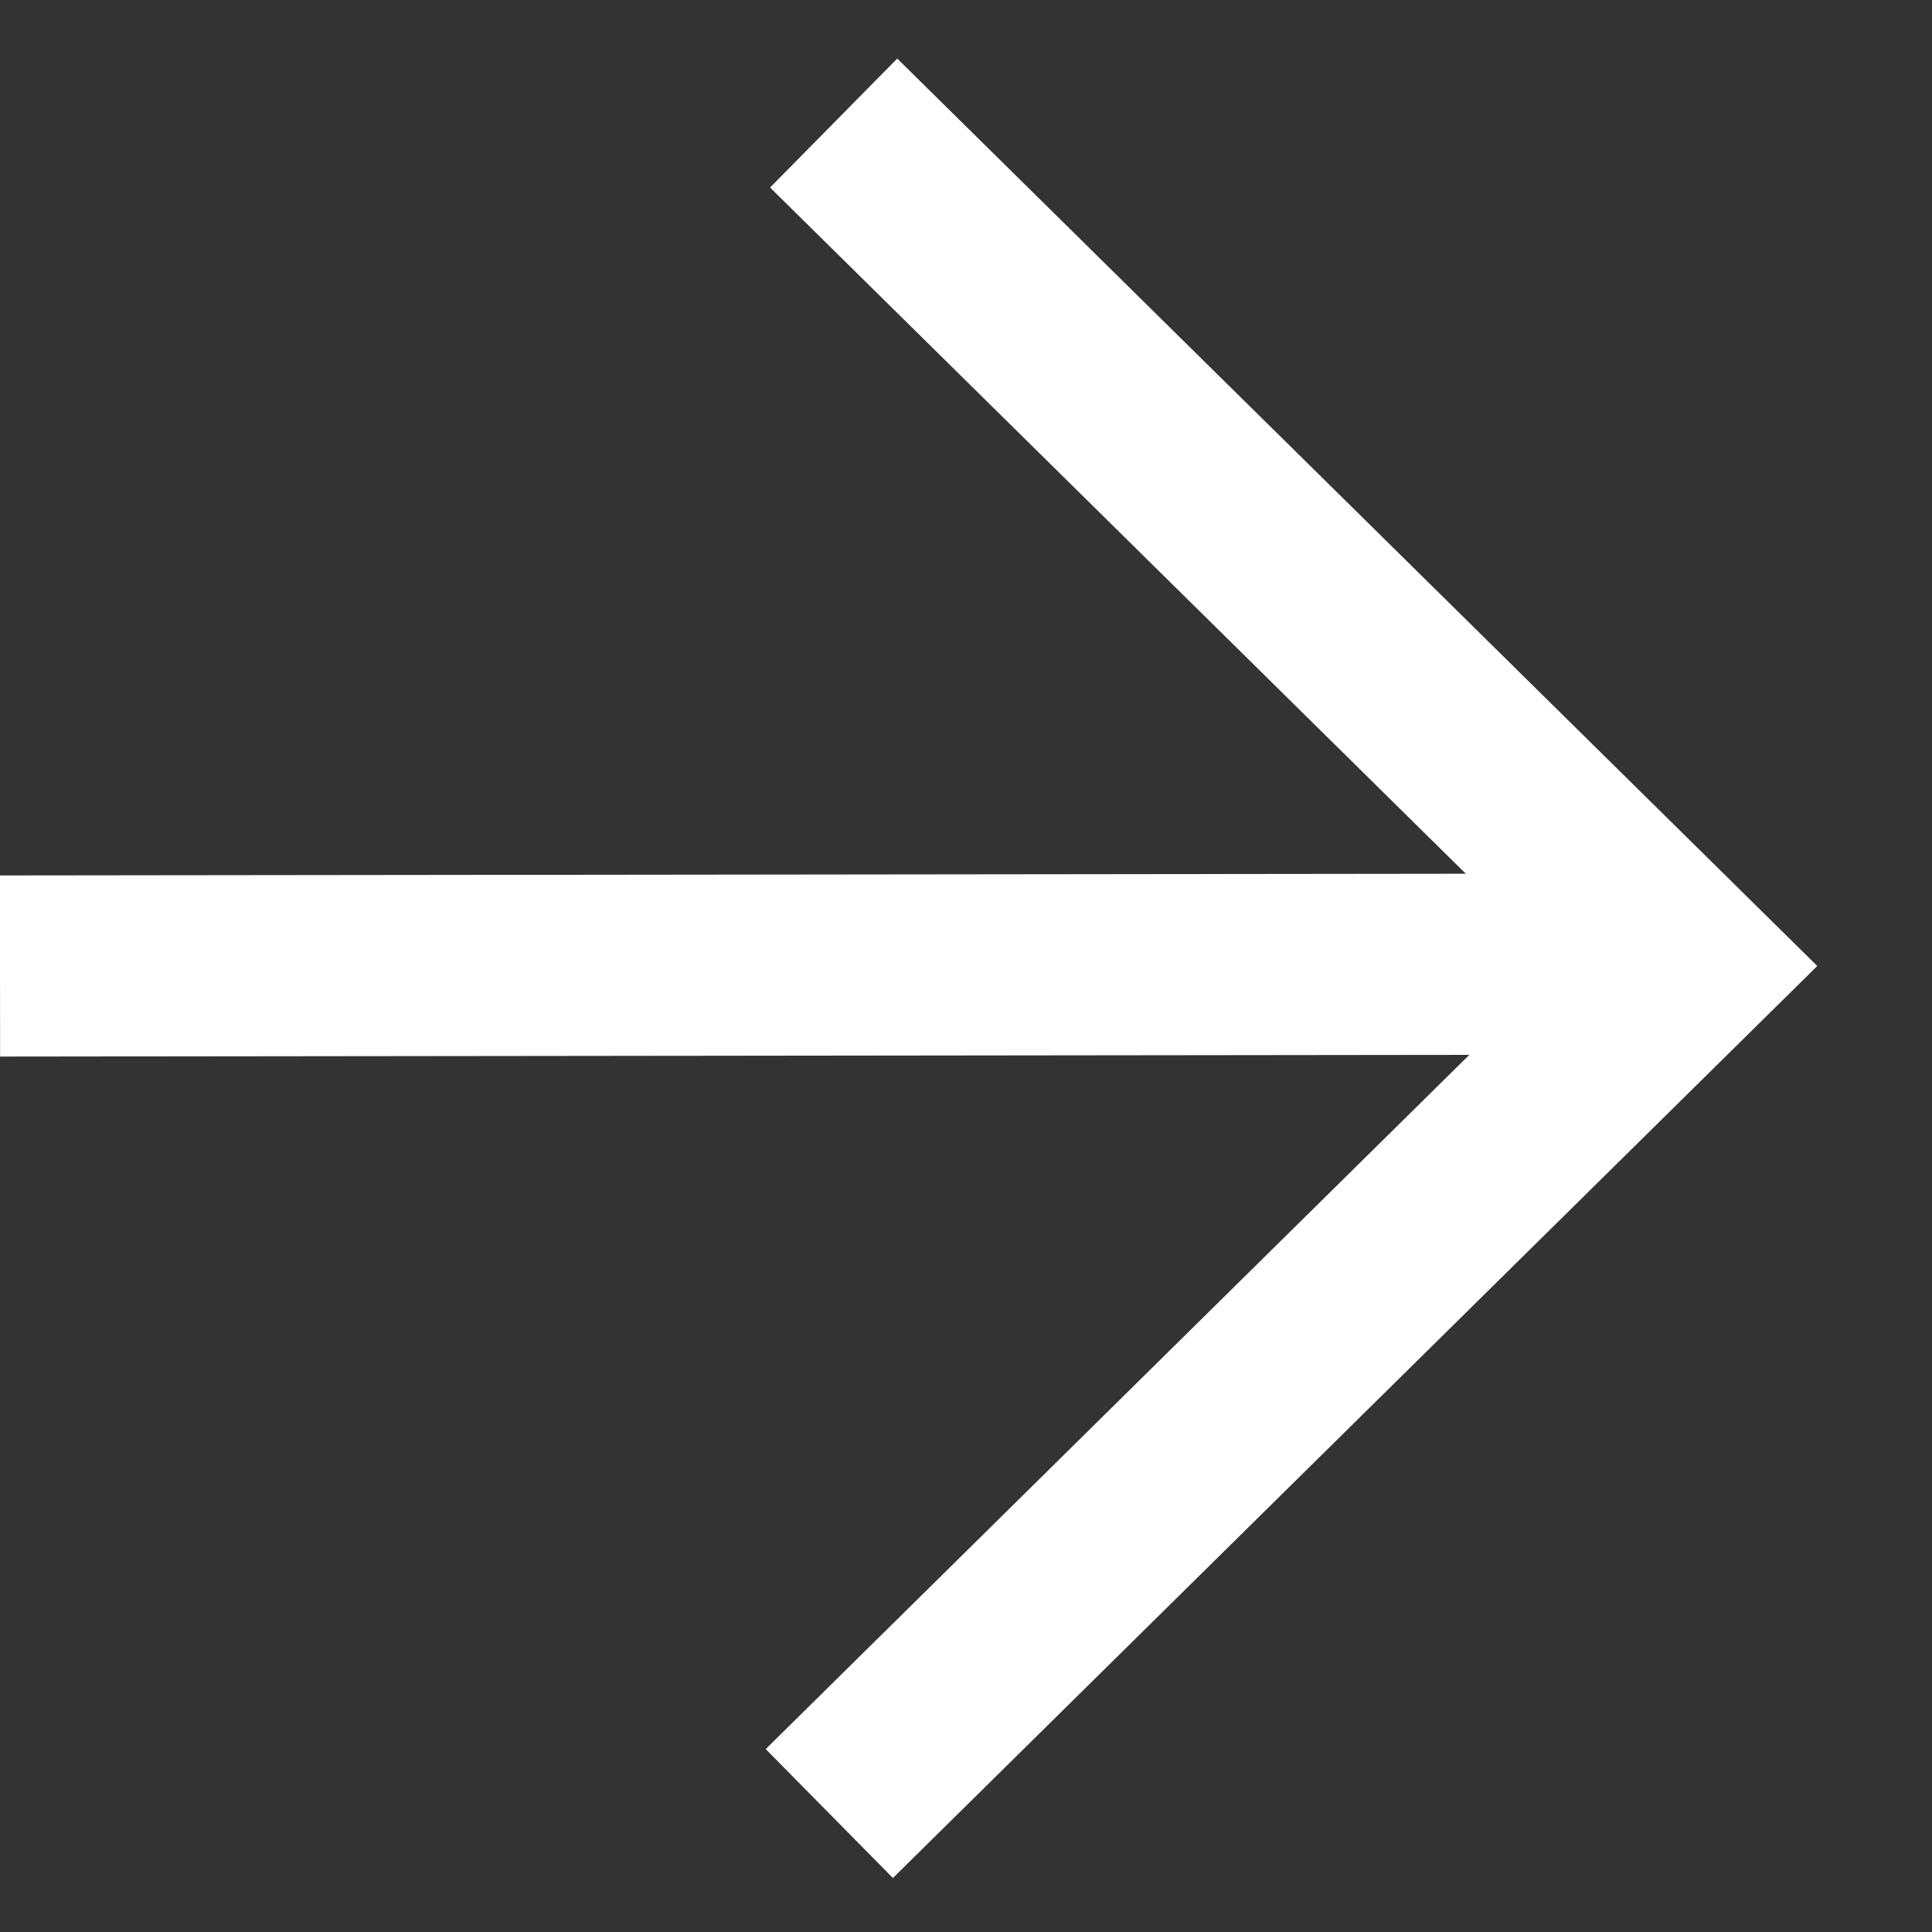
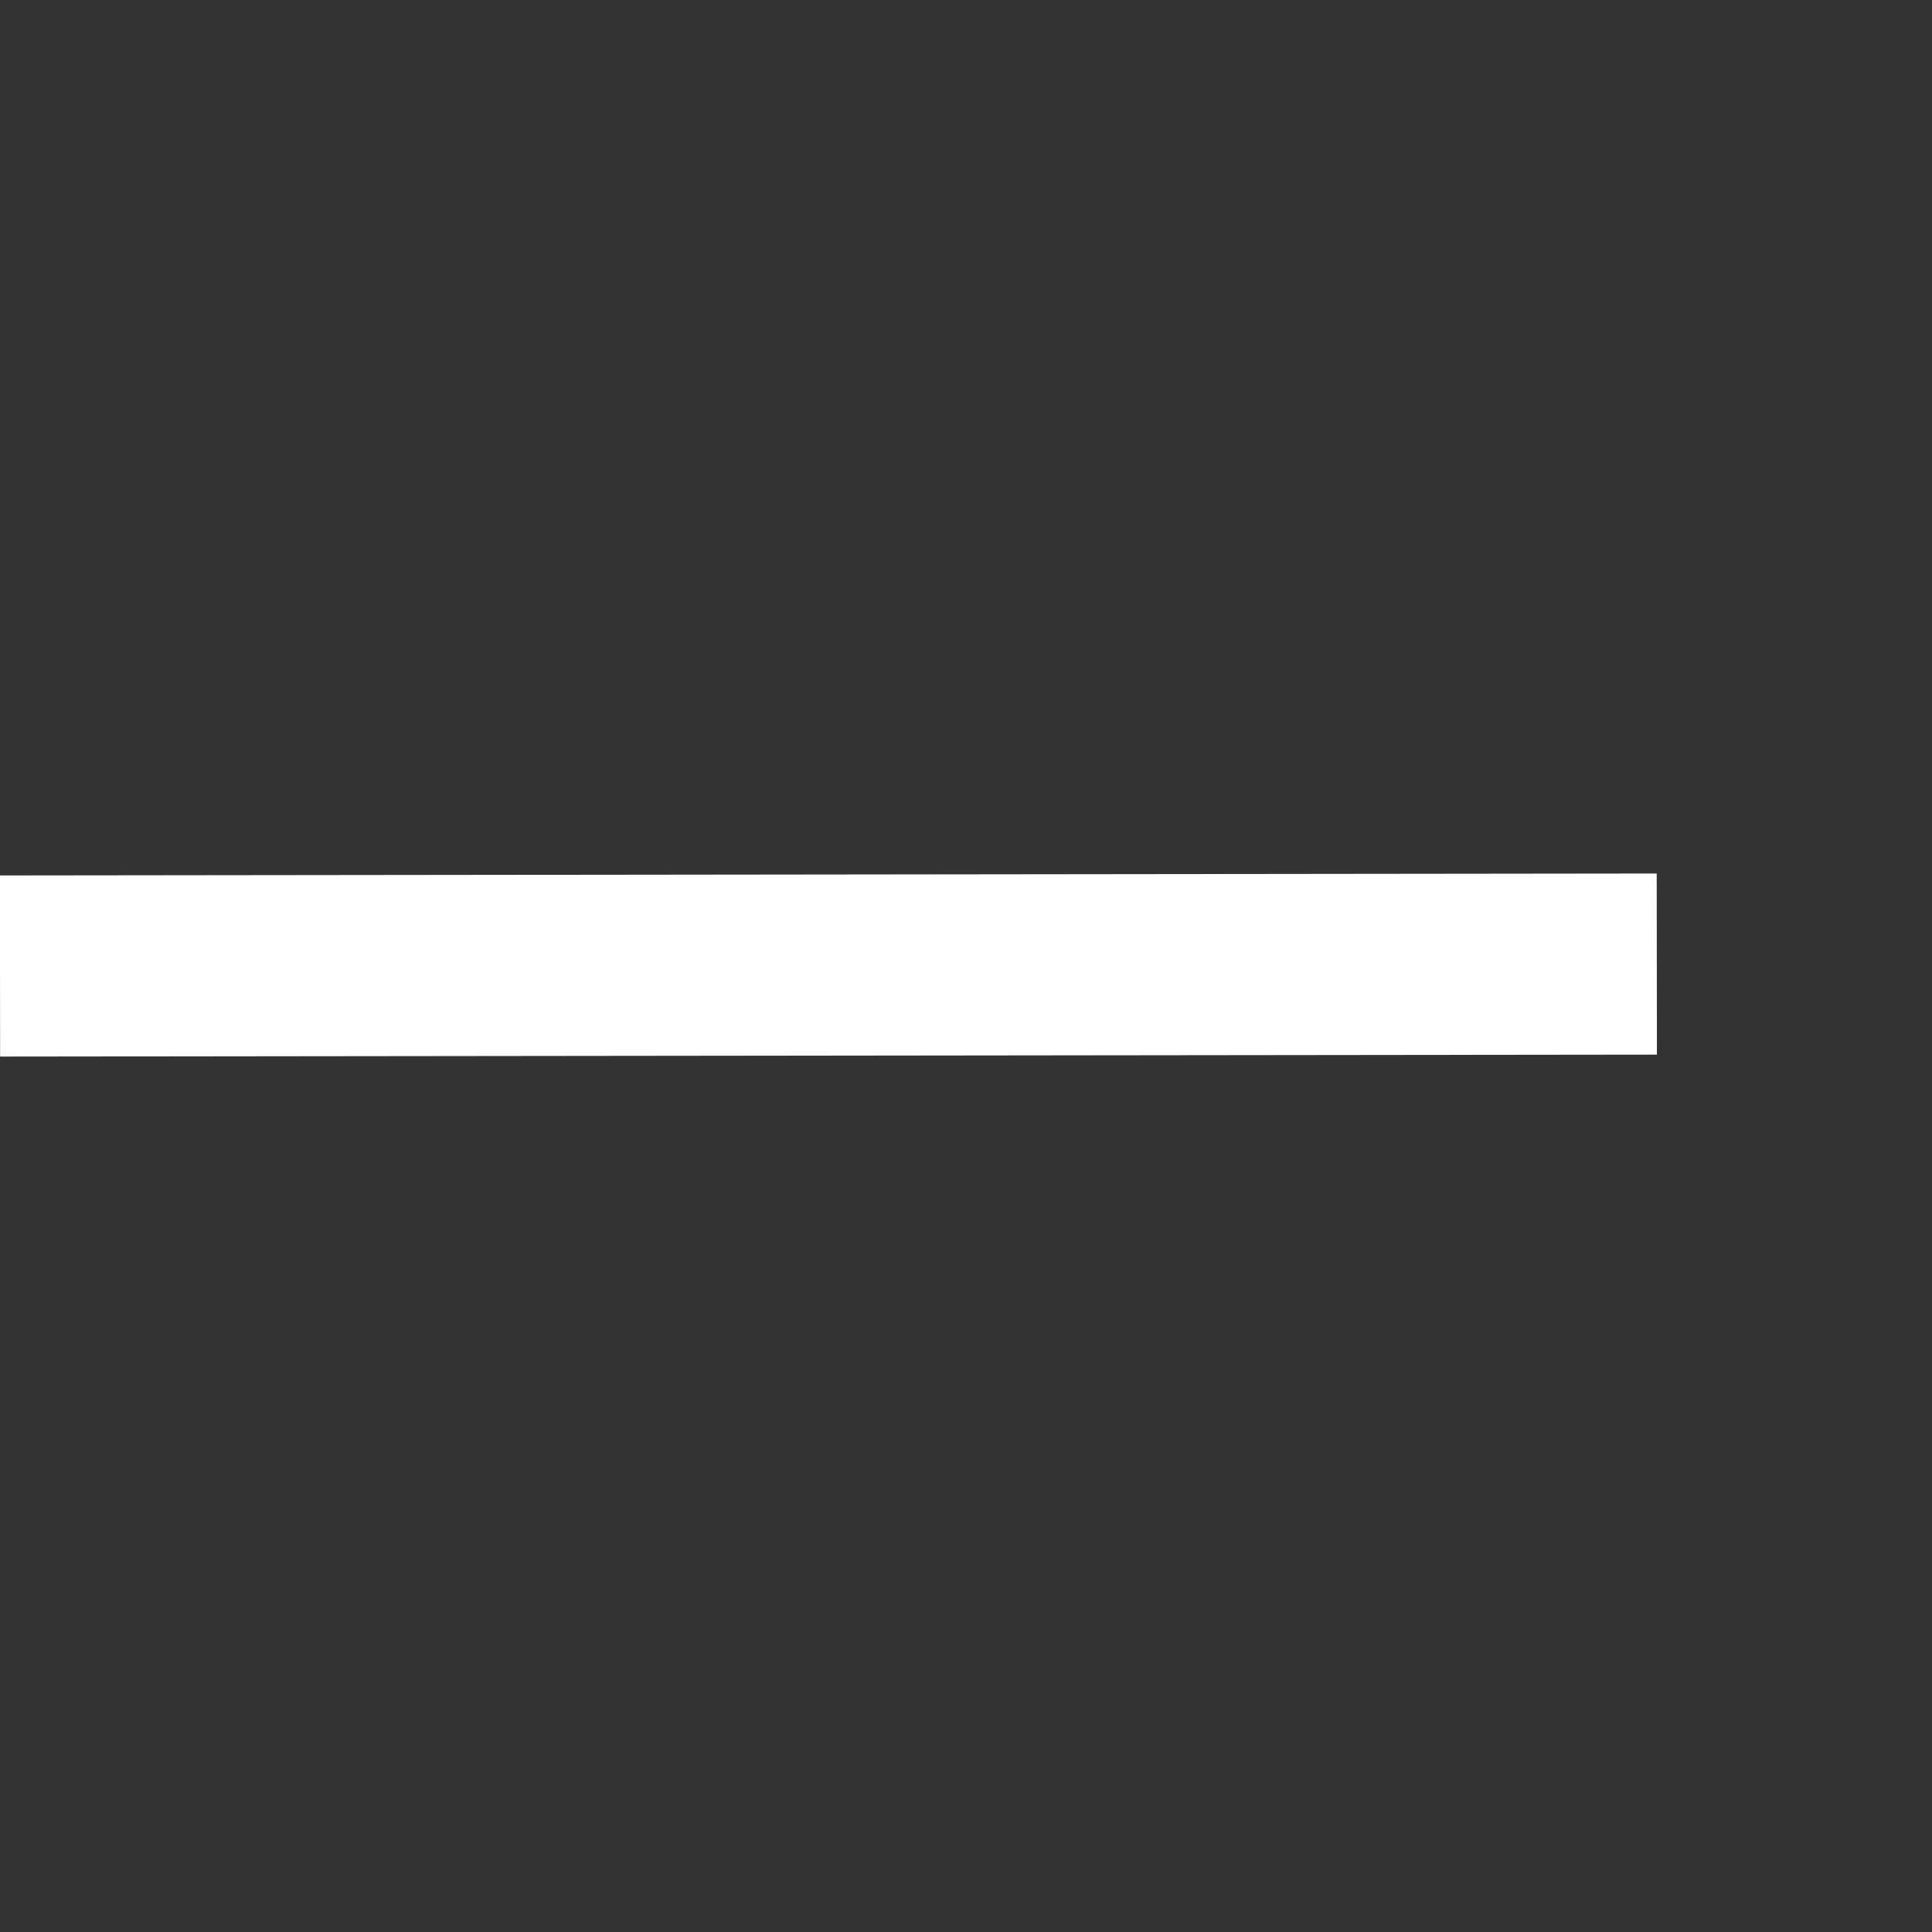
<svg xmlns="http://www.w3.org/2000/svg" width="16" height="16" viewBox="0 0 16 16" fill="none">
  <rect x="0" y="0" width="16" height="16" fill="#333333" stroke="none" />
-   <path d="M6.868 15.019L13.982 8L6.904 1.019" stroke="white" stroke-width="1.5" stroke-miterlimit="10" />
  <path d="M13.721 7.984L0 8" stroke="white" stroke-width="1.5" stroke-miterlimit="10" />
</svg>